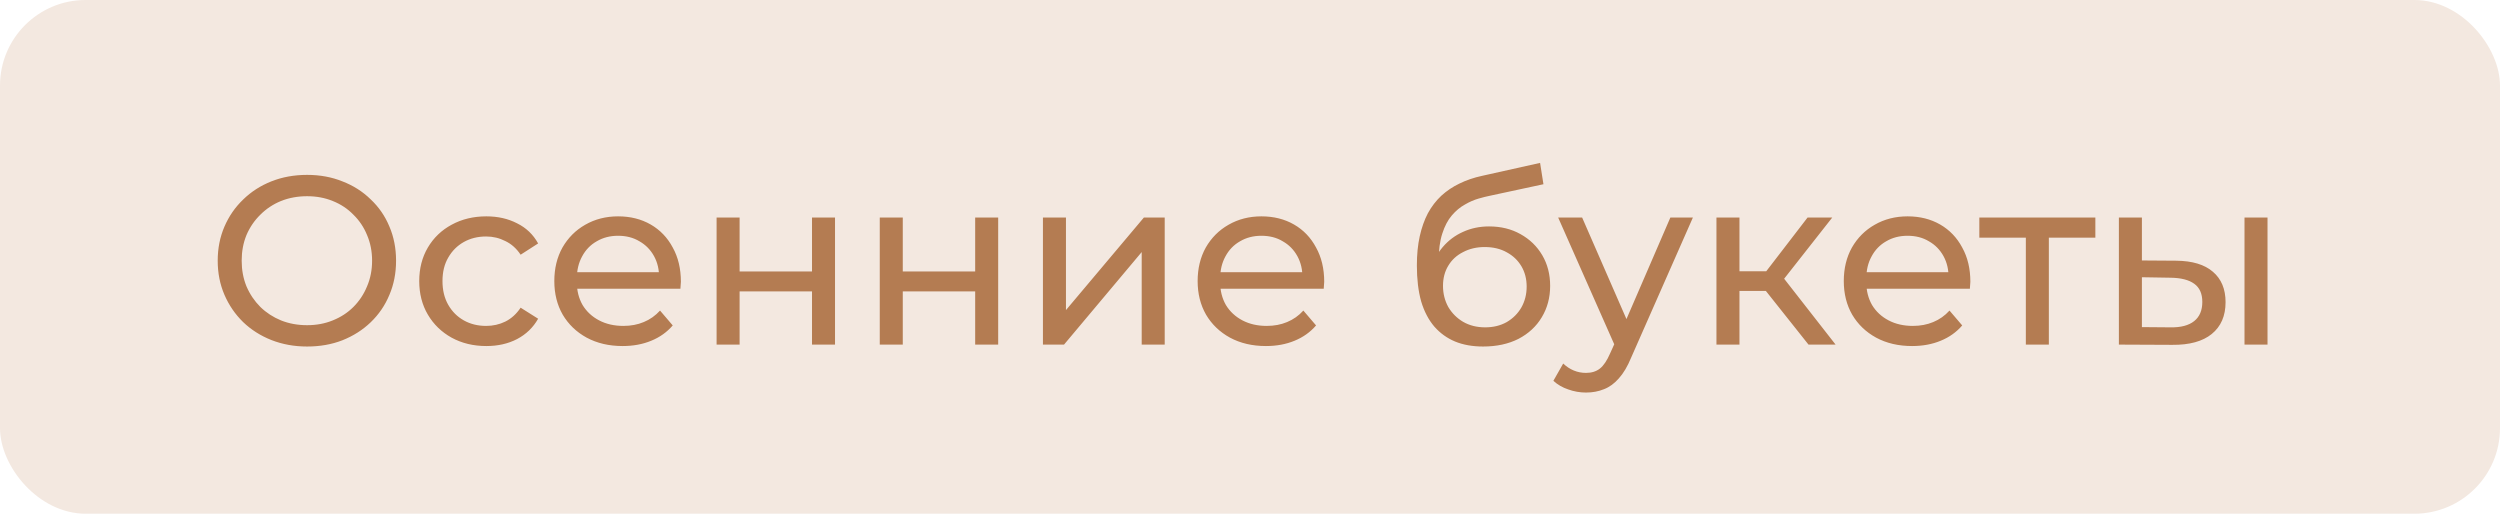
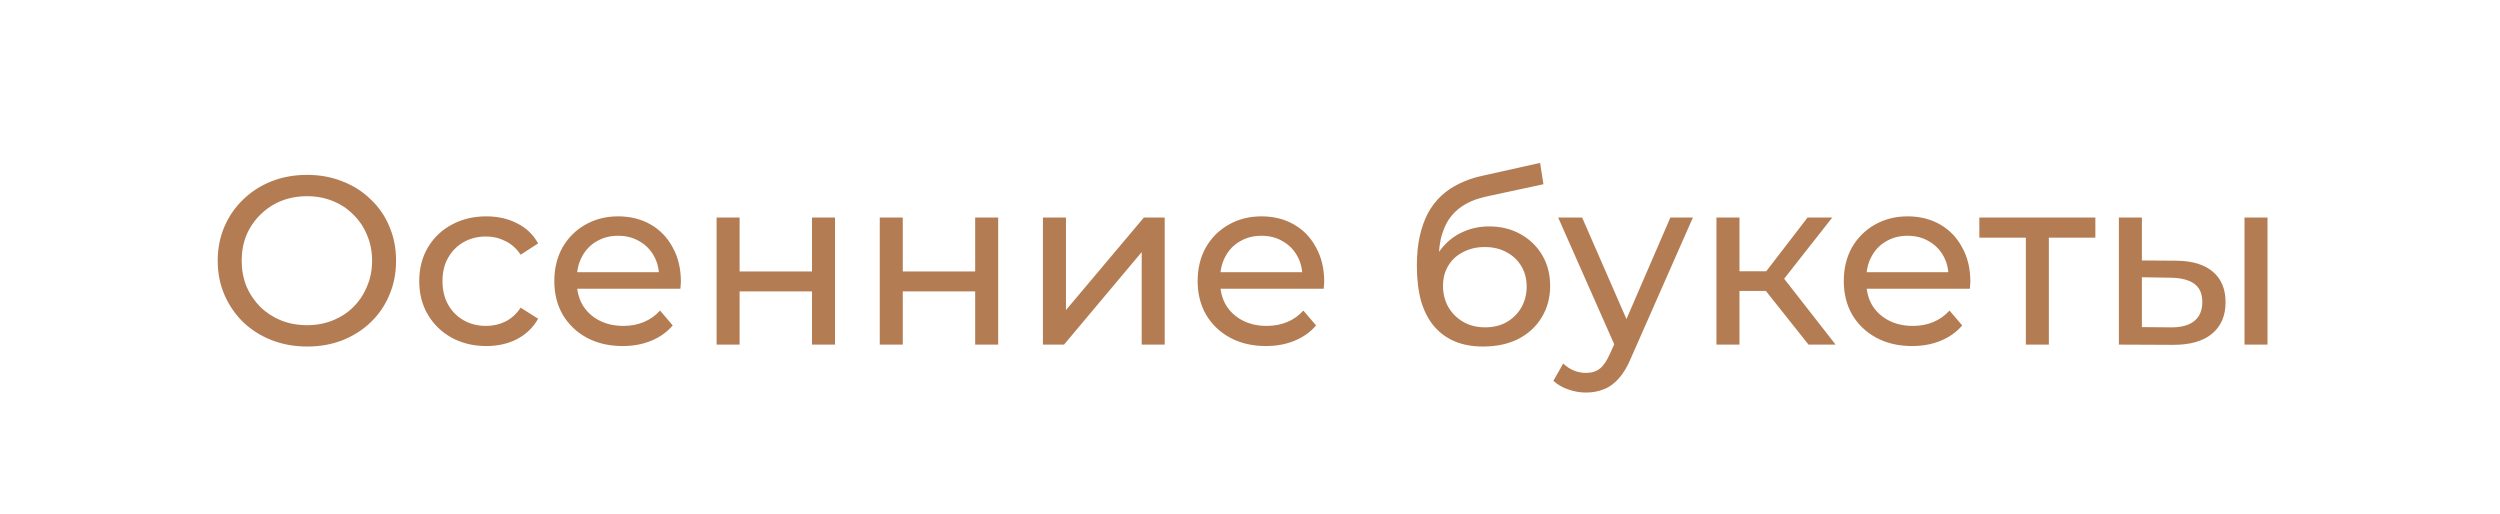
<svg xmlns="http://www.w3.org/2000/svg" width="146" height="30" viewBox="0 0 146 30" fill="none">
-   <rect width="146" height="30" rx="5" fill="#F3E8E0" />
-   <path d="M17.936 20.237C17.189 20.237 16.494 20.111 15.85 19.859C15.215 19.607 14.665 19.257 14.198 18.809C13.731 18.352 13.367 17.82 13.106 17.213C12.845 16.606 12.714 15.944 12.714 15.225C12.714 14.506 12.845 13.844 13.106 13.237C13.367 12.63 13.731 12.103 14.198 11.655C14.665 11.198 15.215 10.843 15.85 10.591C16.485 10.339 17.18 10.213 17.936 10.213C18.683 10.213 19.369 10.339 19.994 10.591C20.629 10.834 21.179 11.184 21.646 11.641C22.122 12.089 22.486 12.616 22.738 13.223C22.999 13.83 23.13 14.497 23.13 15.225C23.13 15.953 22.999 16.62 22.738 17.227C22.486 17.834 22.122 18.366 21.646 18.823C21.179 19.271 20.629 19.621 19.994 19.873C19.369 20.116 18.683 20.237 17.936 20.237ZM17.936 18.991C18.477 18.991 18.977 18.898 19.434 18.711C19.901 18.524 20.302 18.263 20.638 17.927C20.983 17.582 21.249 17.18 21.436 16.723C21.632 16.266 21.73 15.766 21.73 15.225C21.73 14.684 21.632 14.184 21.436 13.727C21.249 13.27 20.983 12.873 20.638 12.537C20.302 12.192 19.901 11.926 19.434 11.739C18.977 11.552 18.477 11.459 17.936 11.459C17.385 11.459 16.877 11.552 16.41 11.739C15.953 11.926 15.551 12.192 15.206 12.537C14.861 12.873 14.59 13.27 14.394 13.727C14.207 14.184 14.114 14.684 14.114 15.225C14.114 15.766 14.207 16.266 14.394 16.723C14.59 17.18 14.861 17.582 15.206 17.927C15.551 18.263 15.953 18.524 16.41 18.711C16.877 18.898 17.385 18.991 17.936 18.991ZM28.403 20.209C27.647 20.209 26.971 20.046 26.373 19.719C25.785 19.392 25.323 18.944 24.987 18.375C24.651 17.806 24.483 17.152 24.483 16.415C24.483 15.678 24.651 15.024 24.987 14.455C25.323 13.886 25.785 13.442 26.373 13.125C26.971 12.798 27.647 12.635 28.403 12.635C29.075 12.635 29.672 12.77 30.195 13.041C30.727 13.302 31.138 13.694 31.427 14.217L30.405 14.875C30.163 14.511 29.864 14.245 29.509 14.077C29.164 13.9 28.791 13.811 28.389 13.811C27.904 13.811 27.47 13.918 27.087 14.133C26.704 14.348 26.401 14.651 26.177 15.043C25.953 15.426 25.841 15.883 25.841 16.415C25.841 16.947 25.953 17.409 26.177 17.801C26.401 18.193 26.704 18.496 27.087 18.711C27.47 18.926 27.904 19.033 28.389 19.033C28.791 19.033 29.164 18.949 29.509 18.781C29.864 18.604 30.163 18.333 30.405 17.969L31.427 18.613C31.138 19.126 30.727 19.523 30.195 19.803C29.672 20.074 29.075 20.209 28.403 20.209ZM36.362 20.209C35.569 20.209 34.868 20.046 34.262 19.719C33.664 19.392 33.198 18.944 32.862 18.375C32.535 17.806 32.372 17.152 32.372 16.415C32.372 15.678 32.531 15.024 32.848 14.455C33.175 13.886 33.618 13.442 34.178 13.125C34.747 12.798 35.386 12.635 36.096 12.635C36.815 12.635 37.449 12.794 38 13.111C38.55 13.428 38.98 13.876 39.288 14.455C39.605 15.024 39.764 15.692 39.764 16.457C39.764 16.513 39.759 16.578 39.75 16.653C39.75 16.728 39.745 16.798 39.736 16.863H33.422V15.897H39.036L38.49 16.233C38.499 15.757 38.401 15.332 38.196 14.959C37.99 14.586 37.706 14.296 37.342 14.091C36.987 13.876 36.572 13.769 36.096 13.769C35.629 13.769 35.214 13.876 34.85 14.091C34.486 14.296 34.201 14.59 33.996 14.973C33.791 15.346 33.688 15.776 33.688 16.261V16.485C33.688 16.98 33.8 17.423 34.024 17.815C34.257 18.198 34.579 18.496 34.99 18.711C35.401 18.926 35.872 19.033 36.404 19.033C36.843 19.033 37.239 18.958 37.594 18.809C37.958 18.66 38.275 18.436 38.546 18.137L39.288 19.005C38.952 19.397 38.532 19.696 38.028 19.901C37.533 20.106 36.978 20.209 36.362 20.209ZM41.849 20.125V12.705H43.193V15.855H47.421V12.705H48.765V20.125H47.421V17.017H43.193V20.125H41.849ZM51.378 20.125V12.705H52.722V15.855H56.95V12.705H58.294V20.125H56.95V17.017H52.722V20.125H51.378ZM60.907 20.125V12.705H62.252V18.109L66.802 12.705H68.019V20.125H66.675V14.721L62.139 20.125H60.907ZM73.932 20.209C73.139 20.209 72.439 20.046 71.832 19.719C71.235 19.392 70.768 18.944 70.432 18.375C70.106 17.806 69.942 17.152 69.942 16.415C69.942 15.678 70.101 15.024 70.418 14.455C70.745 13.886 71.188 13.442 71.748 13.125C72.317 12.798 72.957 12.635 73.666 12.635C74.385 12.635 75.019 12.794 75.57 13.111C76.121 13.428 76.55 13.876 76.858 14.455C77.175 15.024 77.334 15.692 77.334 16.457C77.334 16.513 77.329 16.578 77.32 16.653C77.32 16.728 77.316 16.798 77.306 16.863H70.992V15.897H76.606L76.06 16.233C76.07 15.757 75.972 15.332 75.766 14.959C75.561 14.586 75.276 14.296 74.912 14.091C74.558 13.876 74.142 13.769 73.666 13.769C73.2 13.769 72.784 13.876 72.42 14.091C72.056 14.296 71.772 14.59 71.566 14.973C71.361 15.346 71.258 15.776 71.258 16.261V16.485C71.258 16.98 71.37 17.423 71.594 17.815C71.828 18.198 72.15 18.496 72.56 18.711C72.971 18.926 73.442 19.033 73.974 19.033C74.413 19.033 74.809 18.958 75.164 18.809C75.528 18.66 75.846 18.436 76.116 18.137L76.858 19.005C76.522 19.397 76.102 19.696 75.598 19.901C75.103 20.106 74.548 20.209 73.932 20.209ZM86.609 20.237C85.993 20.237 85.447 20.139 84.971 19.943C84.504 19.747 84.103 19.458 83.767 19.075C83.431 18.683 83.174 18.193 82.997 17.605C82.829 17.008 82.745 16.308 82.745 15.505C82.745 14.87 82.801 14.301 82.913 13.797C83.025 13.293 83.184 12.845 83.389 12.453C83.604 12.061 83.865 11.72 84.173 11.431C84.49 11.142 84.845 10.904 85.237 10.717C85.638 10.521 86.077 10.372 86.553 10.269L89.941 9.513L90.137 10.759L87.015 11.431C86.828 11.468 86.604 11.524 86.343 11.599C86.082 11.674 85.816 11.79 85.545 11.949C85.274 12.098 85.022 12.308 84.789 12.579C84.556 12.85 84.369 13.204 84.229 13.643C84.089 14.072 84.019 14.604 84.019 15.239C84.019 15.416 84.024 15.552 84.033 15.645C84.042 15.738 84.052 15.832 84.061 15.925C84.08 16.018 84.094 16.158 84.103 16.345L83.543 15.771C83.692 15.258 83.93 14.81 84.257 14.427C84.584 14.044 84.976 13.75 85.433 13.545C85.9 13.33 86.408 13.223 86.959 13.223C87.65 13.223 88.261 13.372 88.793 13.671C89.334 13.97 89.759 14.38 90.067 14.903C90.375 15.426 90.529 16.023 90.529 16.695C90.529 17.376 90.366 17.988 90.039 18.529C89.722 19.061 89.269 19.481 88.681 19.789C88.093 20.088 87.402 20.237 86.609 20.237ZM86.735 19.117C87.211 19.117 87.631 19.014 87.995 18.809C88.359 18.594 88.644 18.31 88.849 17.955C89.054 17.591 89.157 17.185 89.157 16.737C89.157 16.289 89.054 15.892 88.849 15.547C88.644 15.202 88.359 14.931 87.995 14.735C87.631 14.53 87.202 14.427 86.707 14.427C86.24 14.427 85.82 14.525 85.447 14.721C85.074 14.908 84.784 15.174 84.579 15.519C84.374 15.855 84.271 16.247 84.271 16.695C84.271 17.143 84.374 17.554 84.579 17.927C84.794 18.291 85.083 18.58 85.447 18.795C85.82 19.01 86.25 19.117 86.735 19.117ZM92.621 22.925C92.267 22.925 91.921 22.864 91.585 22.743C91.249 22.631 90.96 22.463 90.717 22.239L91.291 21.231C91.478 21.408 91.683 21.544 91.907 21.637C92.131 21.73 92.369 21.777 92.621 21.777C92.948 21.777 93.219 21.693 93.433 21.525C93.648 21.357 93.849 21.058 94.035 20.629L94.497 19.607L94.637 19.439L97.549 12.705H98.865L95.267 20.867C95.053 21.39 94.81 21.8 94.539 22.099C94.278 22.398 93.989 22.608 93.671 22.729C93.354 22.86 93.004 22.925 92.621 22.925ZM94.385 20.363L90.997 12.705H92.397L95.281 19.313L94.385 20.363ZM105.617 20.125L102.747 16.513L103.853 15.841L107.199 20.125H105.617ZM100.241 20.125V12.705H101.585V20.125H100.241ZM101.179 16.989V15.841H103.629V16.989H101.179ZM103.965 16.569L102.719 16.401L105.561 12.705H107.003L103.965 16.569ZM111.667 20.209C110.873 20.209 110.173 20.046 109.567 19.719C108.969 19.392 108.503 18.944 108.167 18.375C107.84 17.806 107.677 17.152 107.677 16.415C107.677 15.678 107.835 15.024 108.153 14.455C108.479 13.886 108.923 13.442 109.483 13.125C110.052 12.798 110.691 12.635 111.401 12.635C112.119 12.635 112.754 12.794 113.305 13.111C113.855 13.428 114.285 13.876 114.593 14.455C114.91 15.024 115.069 15.692 115.069 16.457C115.069 16.513 115.064 16.578 115.055 16.653C115.055 16.728 115.05 16.798 115.041 16.863H108.727V15.897H114.341L113.795 16.233C113.804 15.757 113.706 15.332 113.501 14.959C113.295 14.586 113.011 14.296 112.647 14.091C112.292 13.876 111.877 13.769 111.401 13.769C110.934 13.769 110.519 13.876 110.155 14.091C109.791 14.296 109.506 14.59 109.301 14.973C109.095 15.346 108.993 15.776 108.993 16.261V16.485C108.993 16.98 109.105 17.423 109.329 17.815C109.562 18.198 109.884 18.496 110.295 18.711C110.705 18.926 111.177 19.033 111.709 19.033C112.147 19.033 112.544 18.958 112.899 18.809C113.263 18.66 113.58 18.436 113.851 18.137L114.593 19.005C114.257 19.397 113.837 19.696 113.333 19.901C112.838 20.106 112.283 20.209 111.667 20.209ZM118.309 20.125V13.531L118.645 13.881H115.593V12.705H122.369V13.881H119.331L119.653 13.531V20.125H118.309ZM131.079 20.125V12.705H132.423V20.125H131.079ZM127.089 15.225C128.032 15.234 128.746 15.449 129.231 15.869C129.726 16.289 129.973 16.882 129.973 17.647C129.973 18.45 129.703 19.07 129.161 19.509C128.629 19.938 127.864 20.148 126.865 20.139L123.743 20.125V12.705H125.087V15.211L127.089 15.225ZM126.767 19.117C127.365 19.126 127.822 19.005 128.139 18.753C128.457 18.501 128.615 18.128 128.615 17.633C128.615 17.148 128.457 16.793 128.139 16.569C127.831 16.345 127.374 16.228 126.767 16.219L125.087 16.191V19.103L126.767 19.117Z" fill="#B47C52" />
+   <path d="M17.936 20.237C17.189 20.237 16.494 20.111 15.85 19.859C15.215 19.607 14.665 19.257 14.198 18.809C13.731 18.352 13.367 17.82 13.106 17.213C12.845 16.606 12.714 15.944 12.714 15.225C12.714 14.506 12.845 13.844 13.106 13.237C13.367 12.63 13.731 12.103 14.198 11.655C14.665 11.198 15.215 10.843 15.85 10.591C16.485 10.339 17.18 10.213 17.936 10.213C18.683 10.213 19.369 10.339 19.994 10.591C20.629 10.834 21.179 11.184 21.646 11.641C22.122 12.089 22.486 12.616 22.738 13.223C22.999 13.83 23.13 14.497 23.13 15.225C23.13 15.953 22.999 16.62 22.738 17.227C22.486 17.834 22.122 18.366 21.646 18.823C21.179 19.271 20.629 19.621 19.994 19.873C19.369 20.116 18.683 20.237 17.936 20.237ZM17.936 18.991C18.477 18.991 18.977 18.898 19.434 18.711C19.901 18.524 20.302 18.263 20.638 17.927C20.983 17.582 21.249 17.18 21.436 16.723C21.632 16.266 21.73 15.766 21.73 15.225C21.73 14.684 21.632 14.184 21.436 13.727C21.249 13.27 20.983 12.873 20.638 12.537C20.302 12.192 19.901 11.926 19.434 11.739C18.977 11.552 18.477 11.459 17.936 11.459C17.385 11.459 16.877 11.552 16.41 11.739C15.953 11.926 15.551 12.192 15.206 12.537C14.861 12.873 14.59 13.27 14.394 13.727C14.207 14.184 14.114 14.684 14.114 15.225C14.114 15.766 14.207 16.266 14.394 16.723C14.59 17.18 14.861 17.582 15.206 17.927C15.551 18.263 15.953 18.524 16.41 18.711C16.877 18.898 17.385 18.991 17.936 18.991ZM28.403 20.209C27.647 20.209 26.971 20.046 26.373 19.719C25.785 19.392 25.323 18.944 24.987 18.375C24.651 17.806 24.483 17.152 24.483 16.415C24.483 15.678 24.651 15.024 24.987 14.455C25.323 13.886 25.785 13.442 26.373 13.125C26.971 12.798 27.647 12.635 28.403 12.635C29.075 12.635 29.672 12.77 30.195 13.041C30.727 13.302 31.138 13.694 31.427 14.217L30.405 14.875C30.163 14.511 29.864 14.245 29.509 14.077C29.164 13.9 28.791 13.811 28.389 13.811C27.904 13.811 27.47 13.918 27.087 14.133C26.704 14.348 26.401 14.651 26.177 15.043C25.953 15.426 25.841 15.883 25.841 16.415C25.841 16.947 25.953 17.409 26.177 17.801C26.401 18.193 26.704 18.496 27.087 18.711C27.47 18.926 27.904 19.033 28.389 19.033C28.791 19.033 29.164 18.949 29.509 18.781C29.864 18.604 30.163 18.333 30.405 17.969L31.427 18.613C31.138 19.126 30.727 19.523 30.195 19.803C29.672 20.074 29.075 20.209 28.403 20.209ZM36.362 20.209C35.569 20.209 34.868 20.046 34.262 19.719C33.664 19.392 33.198 18.944 32.862 18.375C32.535 17.806 32.372 17.152 32.372 16.415C32.372 15.678 32.531 15.024 32.848 14.455C33.175 13.886 33.618 13.442 34.178 13.125C34.747 12.798 35.386 12.635 36.096 12.635C36.815 12.635 37.449 12.794 38 13.111C38.55 13.428 38.98 13.876 39.288 14.455C39.605 15.024 39.764 15.692 39.764 16.457C39.75 16.728 39.745 16.798 39.736 16.863H33.422V15.897H39.036L38.49 16.233C38.499 15.757 38.401 15.332 38.196 14.959C37.99 14.586 37.706 14.296 37.342 14.091C36.987 13.876 36.572 13.769 36.096 13.769C35.629 13.769 35.214 13.876 34.85 14.091C34.486 14.296 34.201 14.59 33.996 14.973C33.791 15.346 33.688 15.776 33.688 16.261V16.485C33.688 16.98 33.8 17.423 34.024 17.815C34.257 18.198 34.579 18.496 34.99 18.711C35.401 18.926 35.872 19.033 36.404 19.033C36.843 19.033 37.239 18.958 37.594 18.809C37.958 18.66 38.275 18.436 38.546 18.137L39.288 19.005C38.952 19.397 38.532 19.696 38.028 19.901C37.533 20.106 36.978 20.209 36.362 20.209ZM41.849 20.125V12.705H43.193V15.855H47.421V12.705H48.765V20.125H47.421V17.017H43.193V20.125H41.849ZM51.378 20.125V12.705H52.722V15.855H56.95V12.705H58.294V20.125H56.95V17.017H52.722V20.125H51.378ZM60.907 20.125V12.705H62.252V18.109L66.802 12.705H68.019V20.125H66.675V14.721L62.139 20.125H60.907ZM73.932 20.209C73.139 20.209 72.439 20.046 71.832 19.719C71.235 19.392 70.768 18.944 70.432 18.375C70.106 17.806 69.942 17.152 69.942 16.415C69.942 15.678 70.101 15.024 70.418 14.455C70.745 13.886 71.188 13.442 71.748 13.125C72.317 12.798 72.957 12.635 73.666 12.635C74.385 12.635 75.019 12.794 75.57 13.111C76.121 13.428 76.55 13.876 76.858 14.455C77.175 15.024 77.334 15.692 77.334 16.457C77.334 16.513 77.329 16.578 77.32 16.653C77.32 16.728 77.316 16.798 77.306 16.863H70.992V15.897H76.606L76.06 16.233C76.07 15.757 75.972 15.332 75.766 14.959C75.561 14.586 75.276 14.296 74.912 14.091C74.558 13.876 74.142 13.769 73.666 13.769C73.2 13.769 72.784 13.876 72.42 14.091C72.056 14.296 71.772 14.59 71.566 14.973C71.361 15.346 71.258 15.776 71.258 16.261V16.485C71.258 16.98 71.37 17.423 71.594 17.815C71.828 18.198 72.15 18.496 72.56 18.711C72.971 18.926 73.442 19.033 73.974 19.033C74.413 19.033 74.809 18.958 75.164 18.809C75.528 18.66 75.846 18.436 76.116 18.137L76.858 19.005C76.522 19.397 76.102 19.696 75.598 19.901C75.103 20.106 74.548 20.209 73.932 20.209ZM86.609 20.237C85.993 20.237 85.447 20.139 84.971 19.943C84.504 19.747 84.103 19.458 83.767 19.075C83.431 18.683 83.174 18.193 82.997 17.605C82.829 17.008 82.745 16.308 82.745 15.505C82.745 14.87 82.801 14.301 82.913 13.797C83.025 13.293 83.184 12.845 83.389 12.453C83.604 12.061 83.865 11.72 84.173 11.431C84.49 11.142 84.845 10.904 85.237 10.717C85.638 10.521 86.077 10.372 86.553 10.269L89.941 9.513L90.137 10.759L87.015 11.431C86.828 11.468 86.604 11.524 86.343 11.599C86.082 11.674 85.816 11.79 85.545 11.949C85.274 12.098 85.022 12.308 84.789 12.579C84.556 12.85 84.369 13.204 84.229 13.643C84.089 14.072 84.019 14.604 84.019 15.239C84.019 15.416 84.024 15.552 84.033 15.645C84.042 15.738 84.052 15.832 84.061 15.925C84.08 16.018 84.094 16.158 84.103 16.345L83.543 15.771C83.692 15.258 83.93 14.81 84.257 14.427C84.584 14.044 84.976 13.75 85.433 13.545C85.9 13.33 86.408 13.223 86.959 13.223C87.65 13.223 88.261 13.372 88.793 13.671C89.334 13.97 89.759 14.38 90.067 14.903C90.375 15.426 90.529 16.023 90.529 16.695C90.529 17.376 90.366 17.988 90.039 18.529C89.722 19.061 89.269 19.481 88.681 19.789C88.093 20.088 87.402 20.237 86.609 20.237ZM86.735 19.117C87.211 19.117 87.631 19.014 87.995 18.809C88.359 18.594 88.644 18.31 88.849 17.955C89.054 17.591 89.157 17.185 89.157 16.737C89.157 16.289 89.054 15.892 88.849 15.547C88.644 15.202 88.359 14.931 87.995 14.735C87.631 14.53 87.202 14.427 86.707 14.427C86.24 14.427 85.82 14.525 85.447 14.721C85.074 14.908 84.784 15.174 84.579 15.519C84.374 15.855 84.271 16.247 84.271 16.695C84.271 17.143 84.374 17.554 84.579 17.927C84.794 18.291 85.083 18.58 85.447 18.795C85.82 19.01 86.25 19.117 86.735 19.117ZM92.621 22.925C92.267 22.925 91.921 22.864 91.585 22.743C91.249 22.631 90.96 22.463 90.717 22.239L91.291 21.231C91.478 21.408 91.683 21.544 91.907 21.637C92.131 21.73 92.369 21.777 92.621 21.777C92.948 21.777 93.219 21.693 93.433 21.525C93.648 21.357 93.849 21.058 94.035 20.629L94.497 19.607L94.637 19.439L97.549 12.705H98.865L95.267 20.867C95.053 21.39 94.81 21.8 94.539 22.099C94.278 22.398 93.989 22.608 93.671 22.729C93.354 22.86 93.004 22.925 92.621 22.925ZM94.385 20.363L90.997 12.705H92.397L95.281 19.313L94.385 20.363ZM105.617 20.125L102.747 16.513L103.853 15.841L107.199 20.125H105.617ZM100.241 20.125V12.705H101.585V20.125H100.241ZM101.179 16.989V15.841H103.629V16.989H101.179ZM103.965 16.569L102.719 16.401L105.561 12.705H107.003L103.965 16.569ZM111.667 20.209C110.873 20.209 110.173 20.046 109.567 19.719C108.969 19.392 108.503 18.944 108.167 18.375C107.84 17.806 107.677 17.152 107.677 16.415C107.677 15.678 107.835 15.024 108.153 14.455C108.479 13.886 108.923 13.442 109.483 13.125C110.052 12.798 110.691 12.635 111.401 12.635C112.119 12.635 112.754 12.794 113.305 13.111C113.855 13.428 114.285 13.876 114.593 14.455C114.91 15.024 115.069 15.692 115.069 16.457C115.069 16.513 115.064 16.578 115.055 16.653C115.055 16.728 115.05 16.798 115.041 16.863H108.727V15.897H114.341L113.795 16.233C113.804 15.757 113.706 15.332 113.501 14.959C113.295 14.586 113.011 14.296 112.647 14.091C112.292 13.876 111.877 13.769 111.401 13.769C110.934 13.769 110.519 13.876 110.155 14.091C109.791 14.296 109.506 14.59 109.301 14.973C109.095 15.346 108.993 15.776 108.993 16.261V16.485C108.993 16.98 109.105 17.423 109.329 17.815C109.562 18.198 109.884 18.496 110.295 18.711C110.705 18.926 111.177 19.033 111.709 19.033C112.147 19.033 112.544 18.958 112.899 18.809C113.263 18.66 113.58 18.436 113.851 18.137L114.593 19.005C114.257 19.397 113.837 19.696 113.333 19.901C112.838 20.106 112.283 20.209 111.667 20.209ZM118.309 20.125V13.531L118.645 13.881H115.593V12.705H122.369V13.881H119.331L119.653 13.531V20.125H118.309ZM131.079 20.125V12.705H132.423V20.125H131.079ZM127.089 15.225C128.032 15.234 128.746 15.449 129.231 15.869C129.726 16.289 129.973 16.882 129.973 17.647C129.973 18.45 129.703 19.07 129.161 19.509C128.629 19.938 127.864 20.148 126.865 20.139L123.743 20.125V12.705H125.087V15.211L127.089 15.225ZM126.767 19.117C127.365 19.126 127.822 19.005 128.139 18.753C128.457 18.501 128.615 18.128 128.615 17.633C128.615 17.148 128.457 16.793 128.139 16.569C127.831 16.345 127.374 16.228 126.767 16.219L125.087 16.191V19.103L126.767 19.117Z" fill="#B47C52" />
</svg>